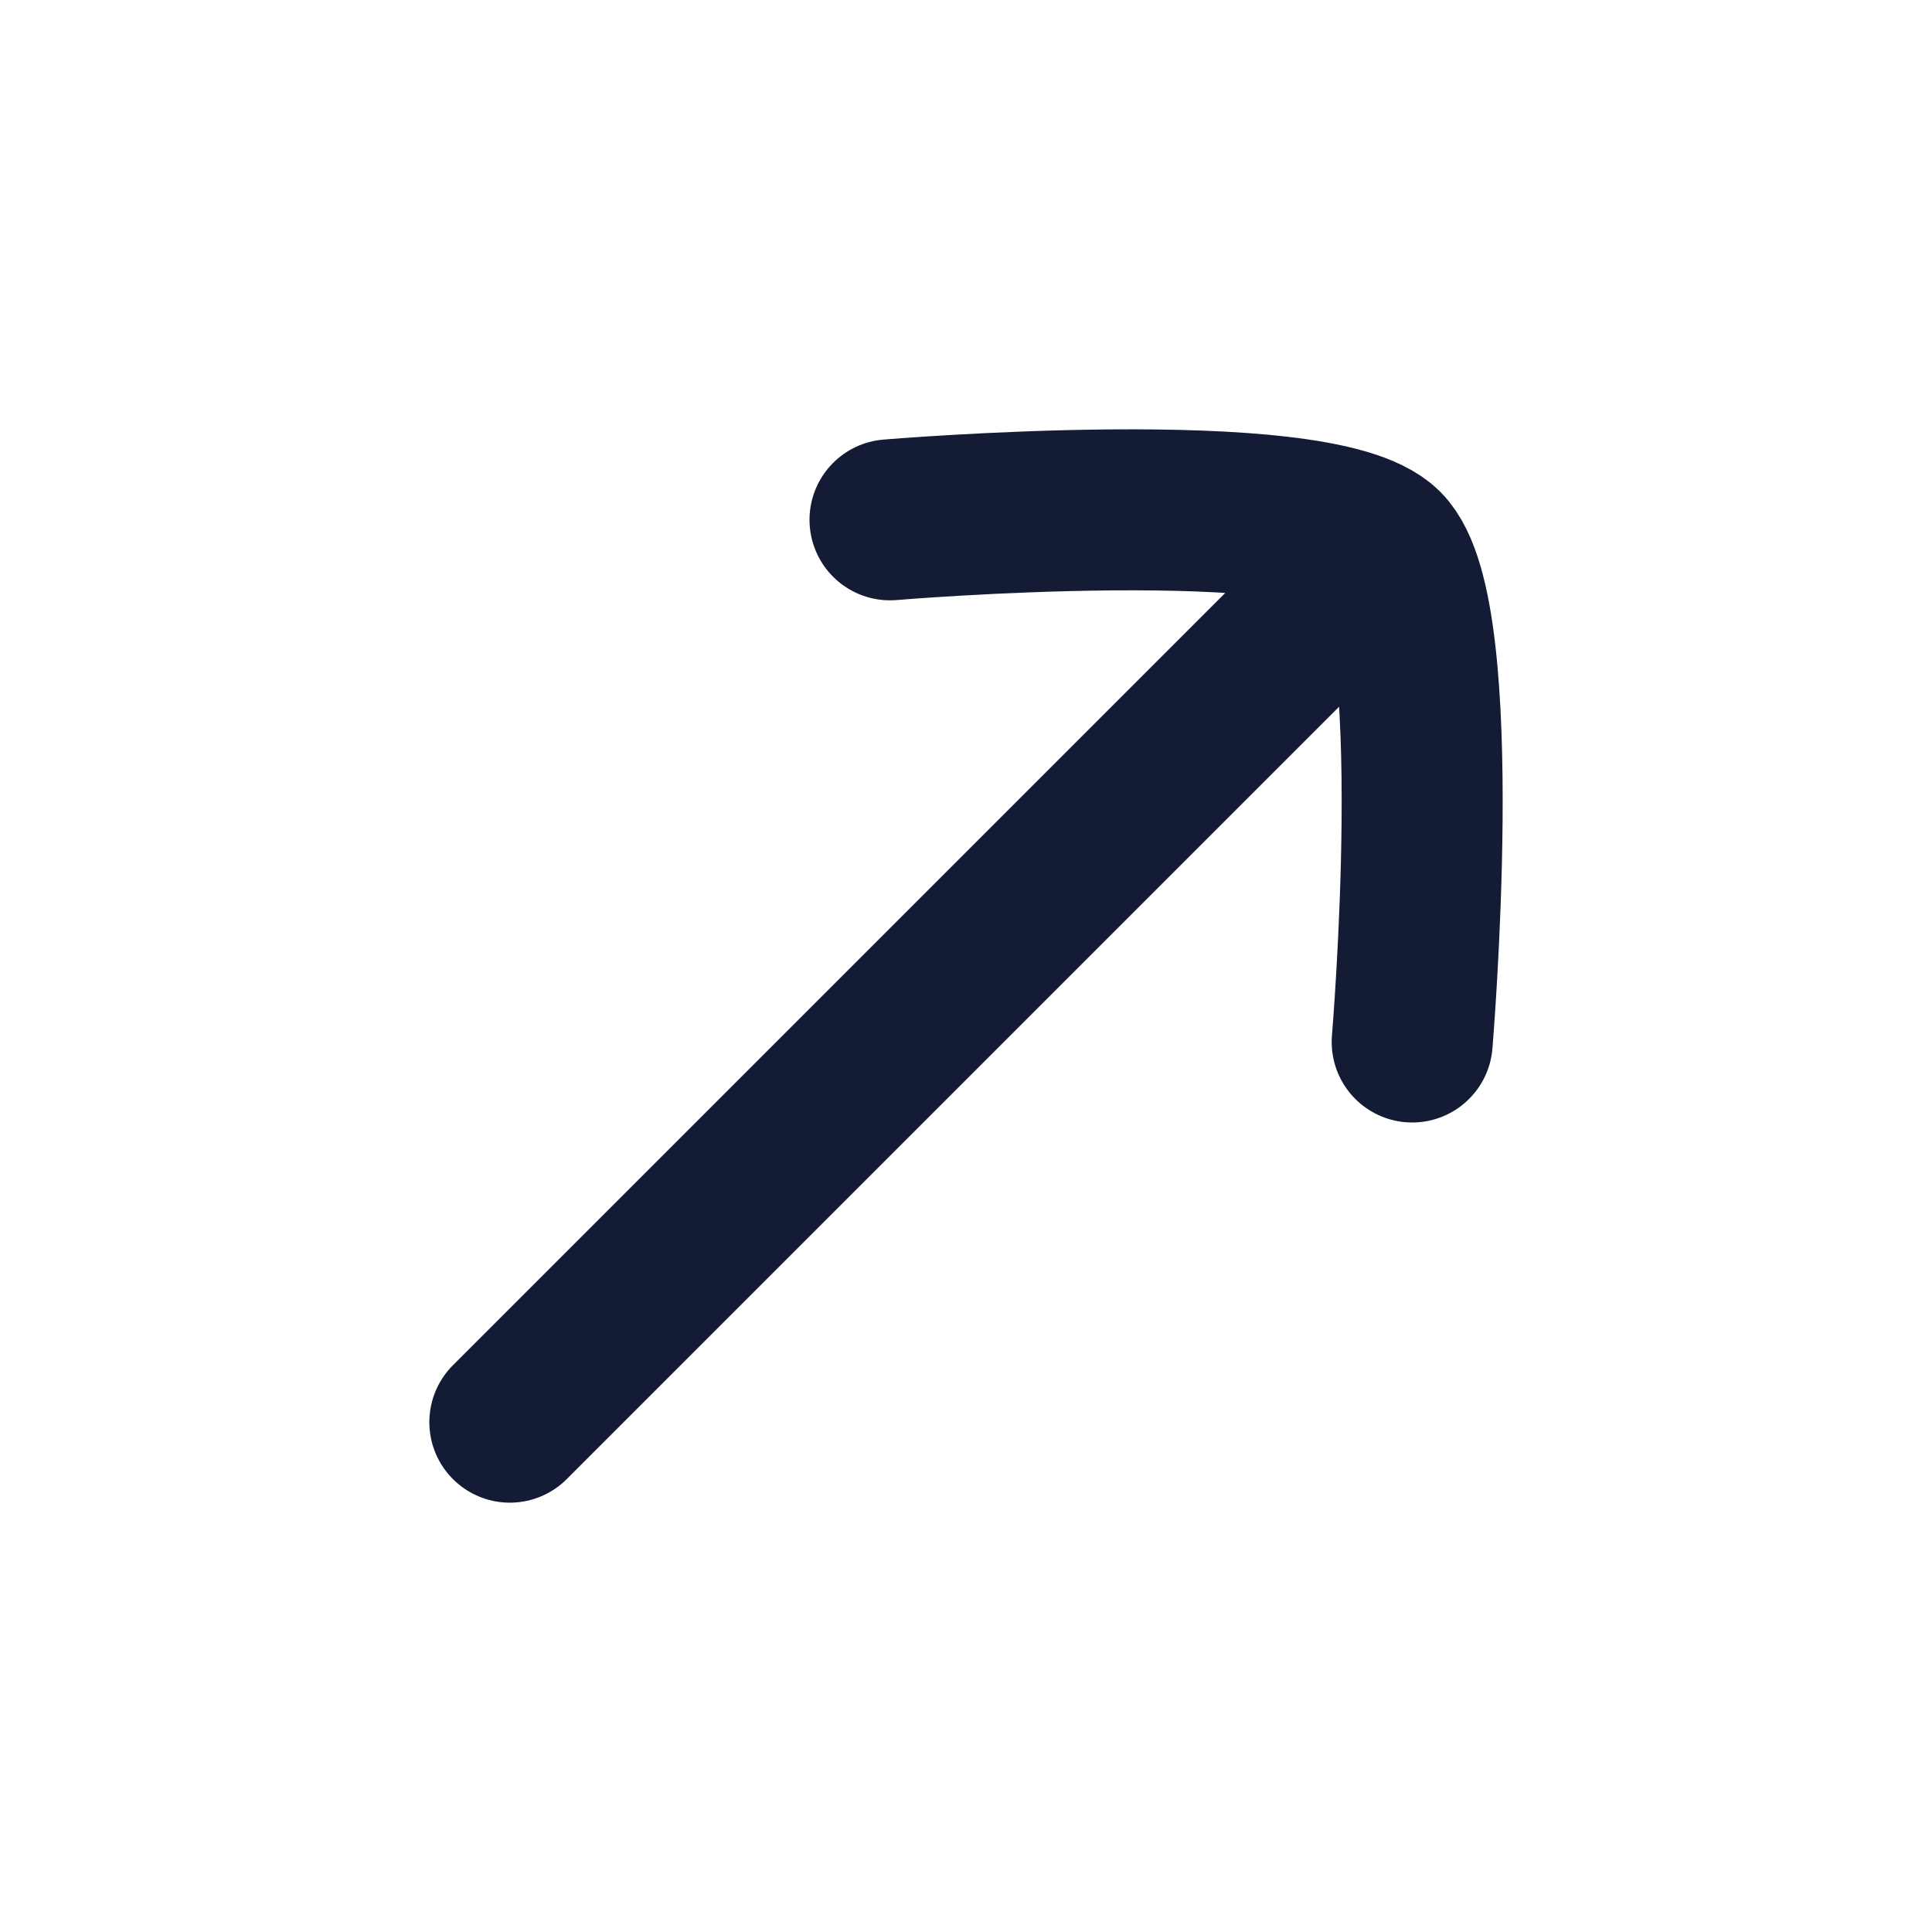
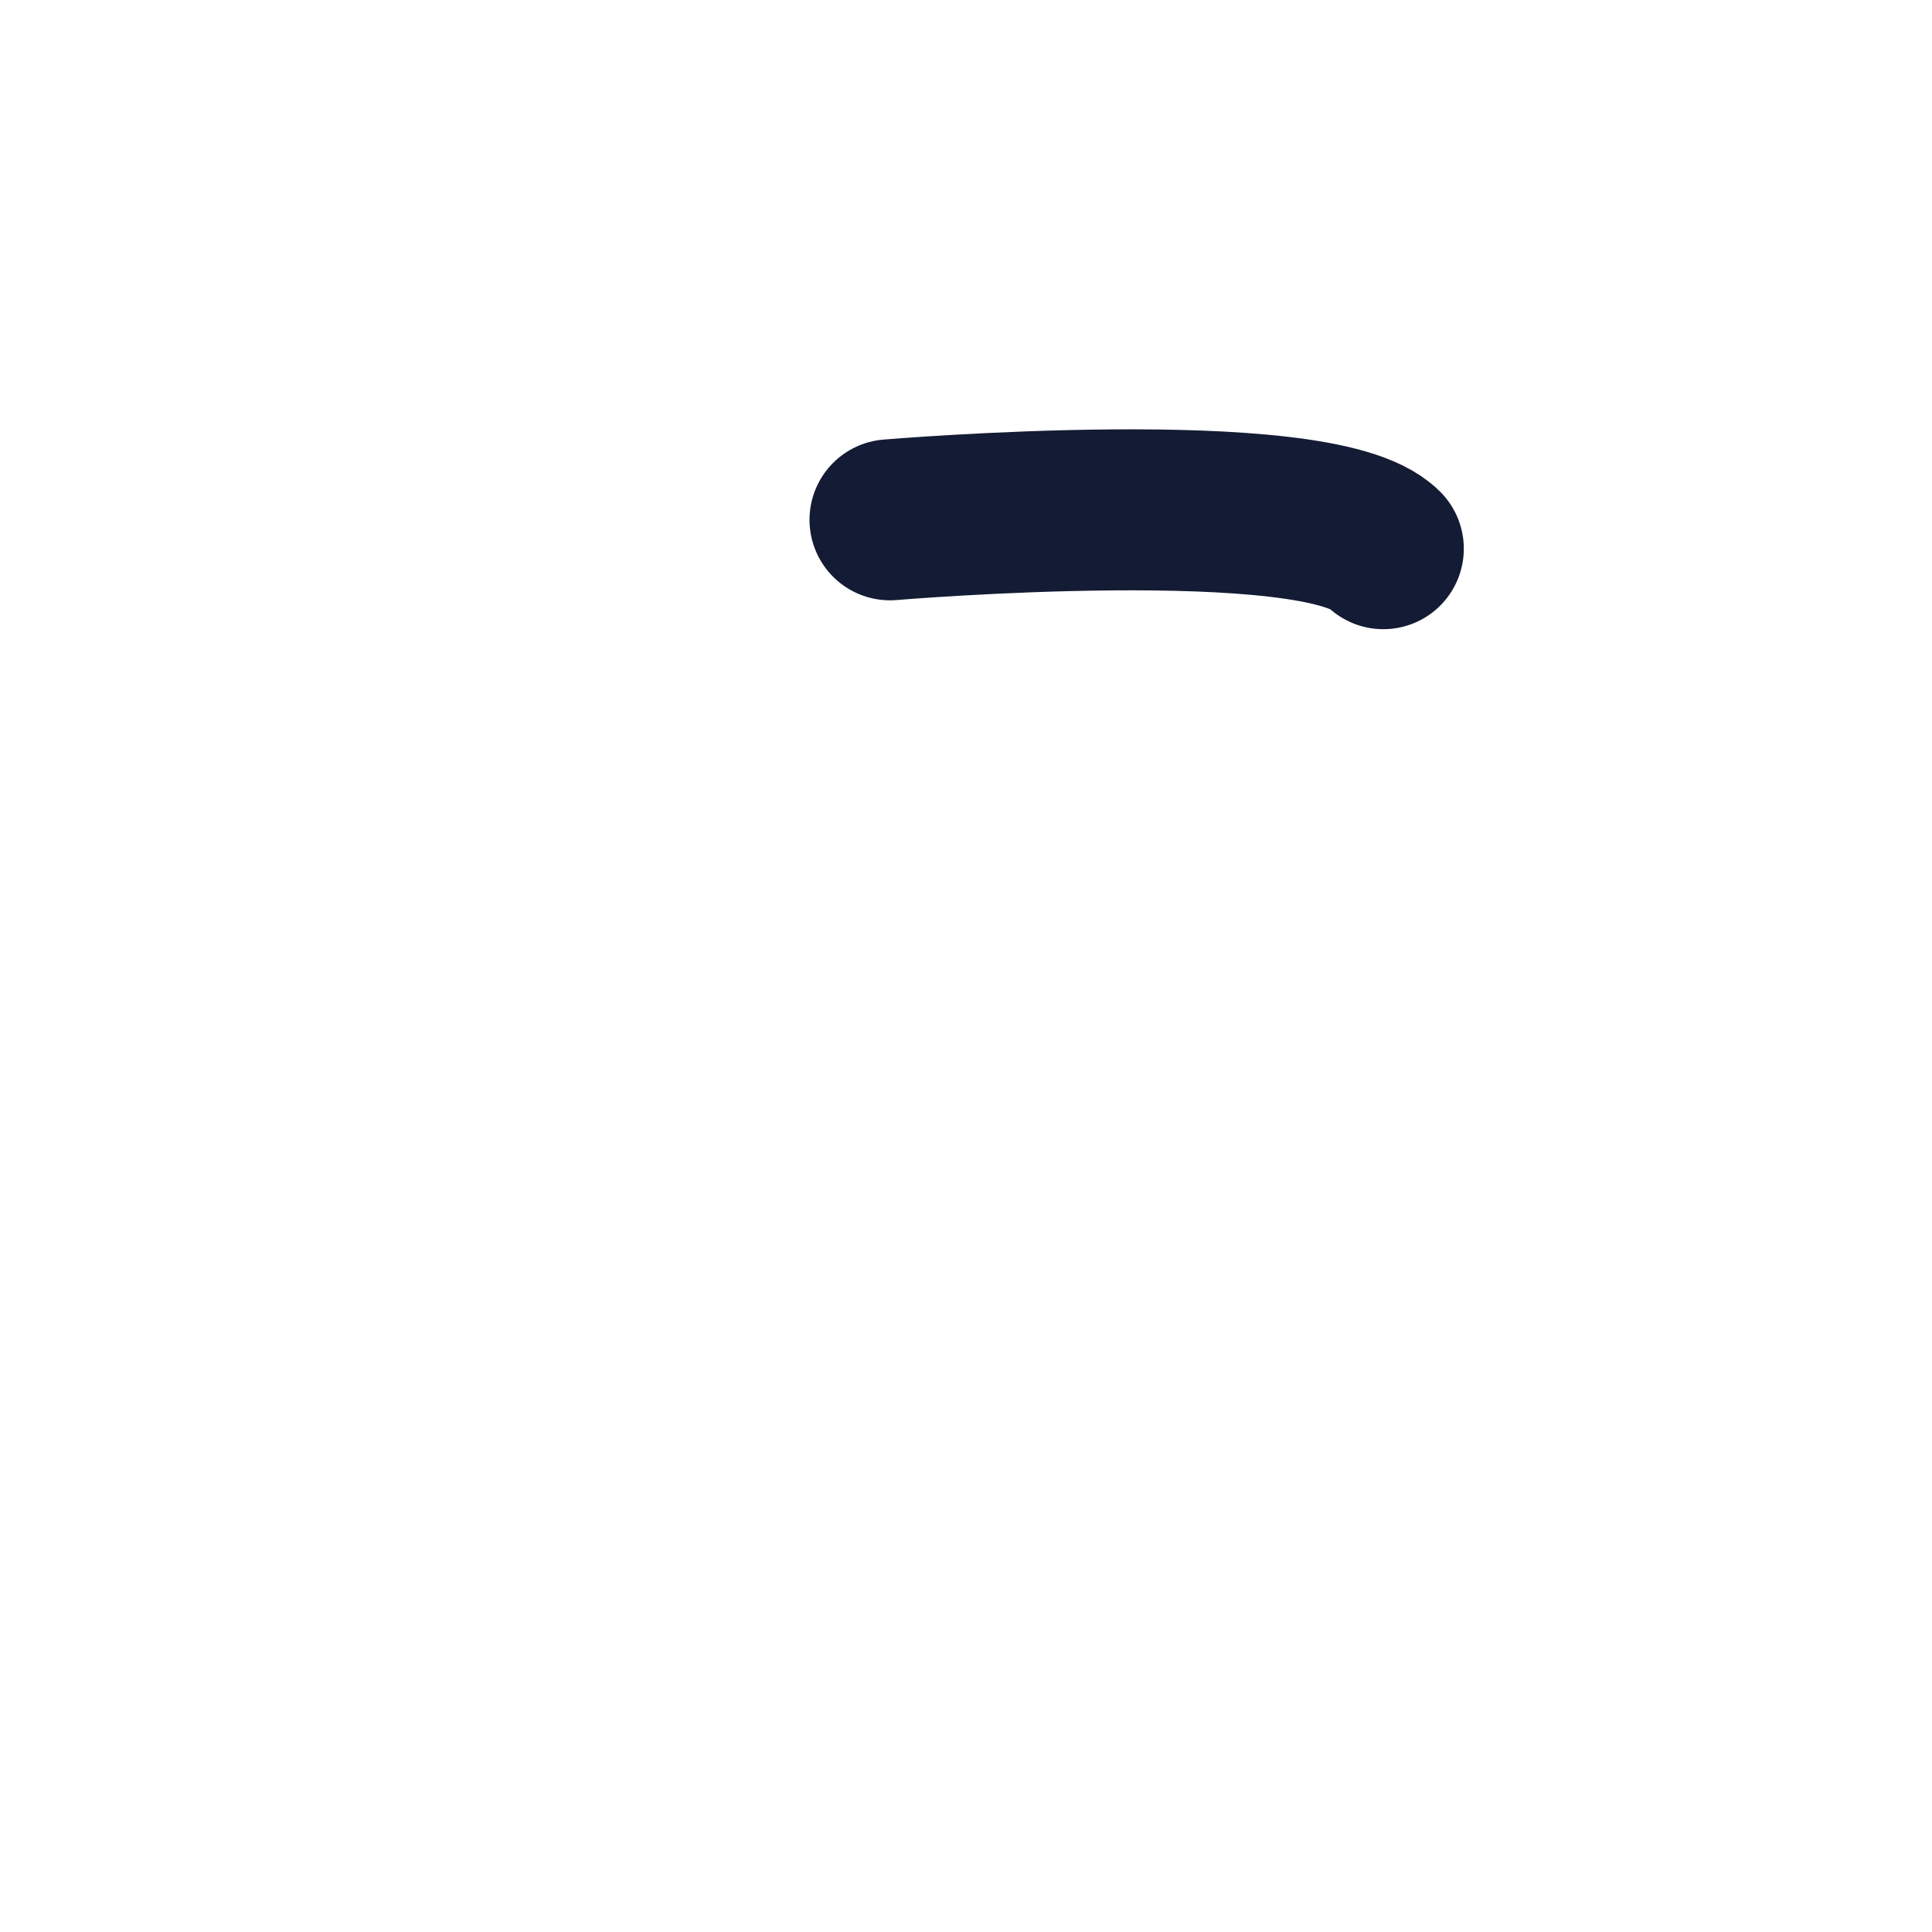
<svg xmlns="http://www.w3.org/2000/svg" width="18" height="18" viewBox="0 0 18 18" fill="none">
-   <path d="M12.542 5.458L4.75 13.25" stroke="#141B34" stroke-width="1.5" stroke-linecap="round" />
-   <path d="M8.292 4.843C8.292 4.843 12.282 4.507 12.888 5.112C13.493 5.718 13.157 9.708 13.157 9.708" stroke="#141B34" stroke-width="1.5" stroke-linecap="round" stroke-linejoin="round" />
+   <path d="M8.292 4.843C8.292 4.843 12.282 4.507 12.888 5.112" stroke="#141B34" stroke-width="1.5" stroke-linecap="round" stroke-linejoin="round" />
</svg>